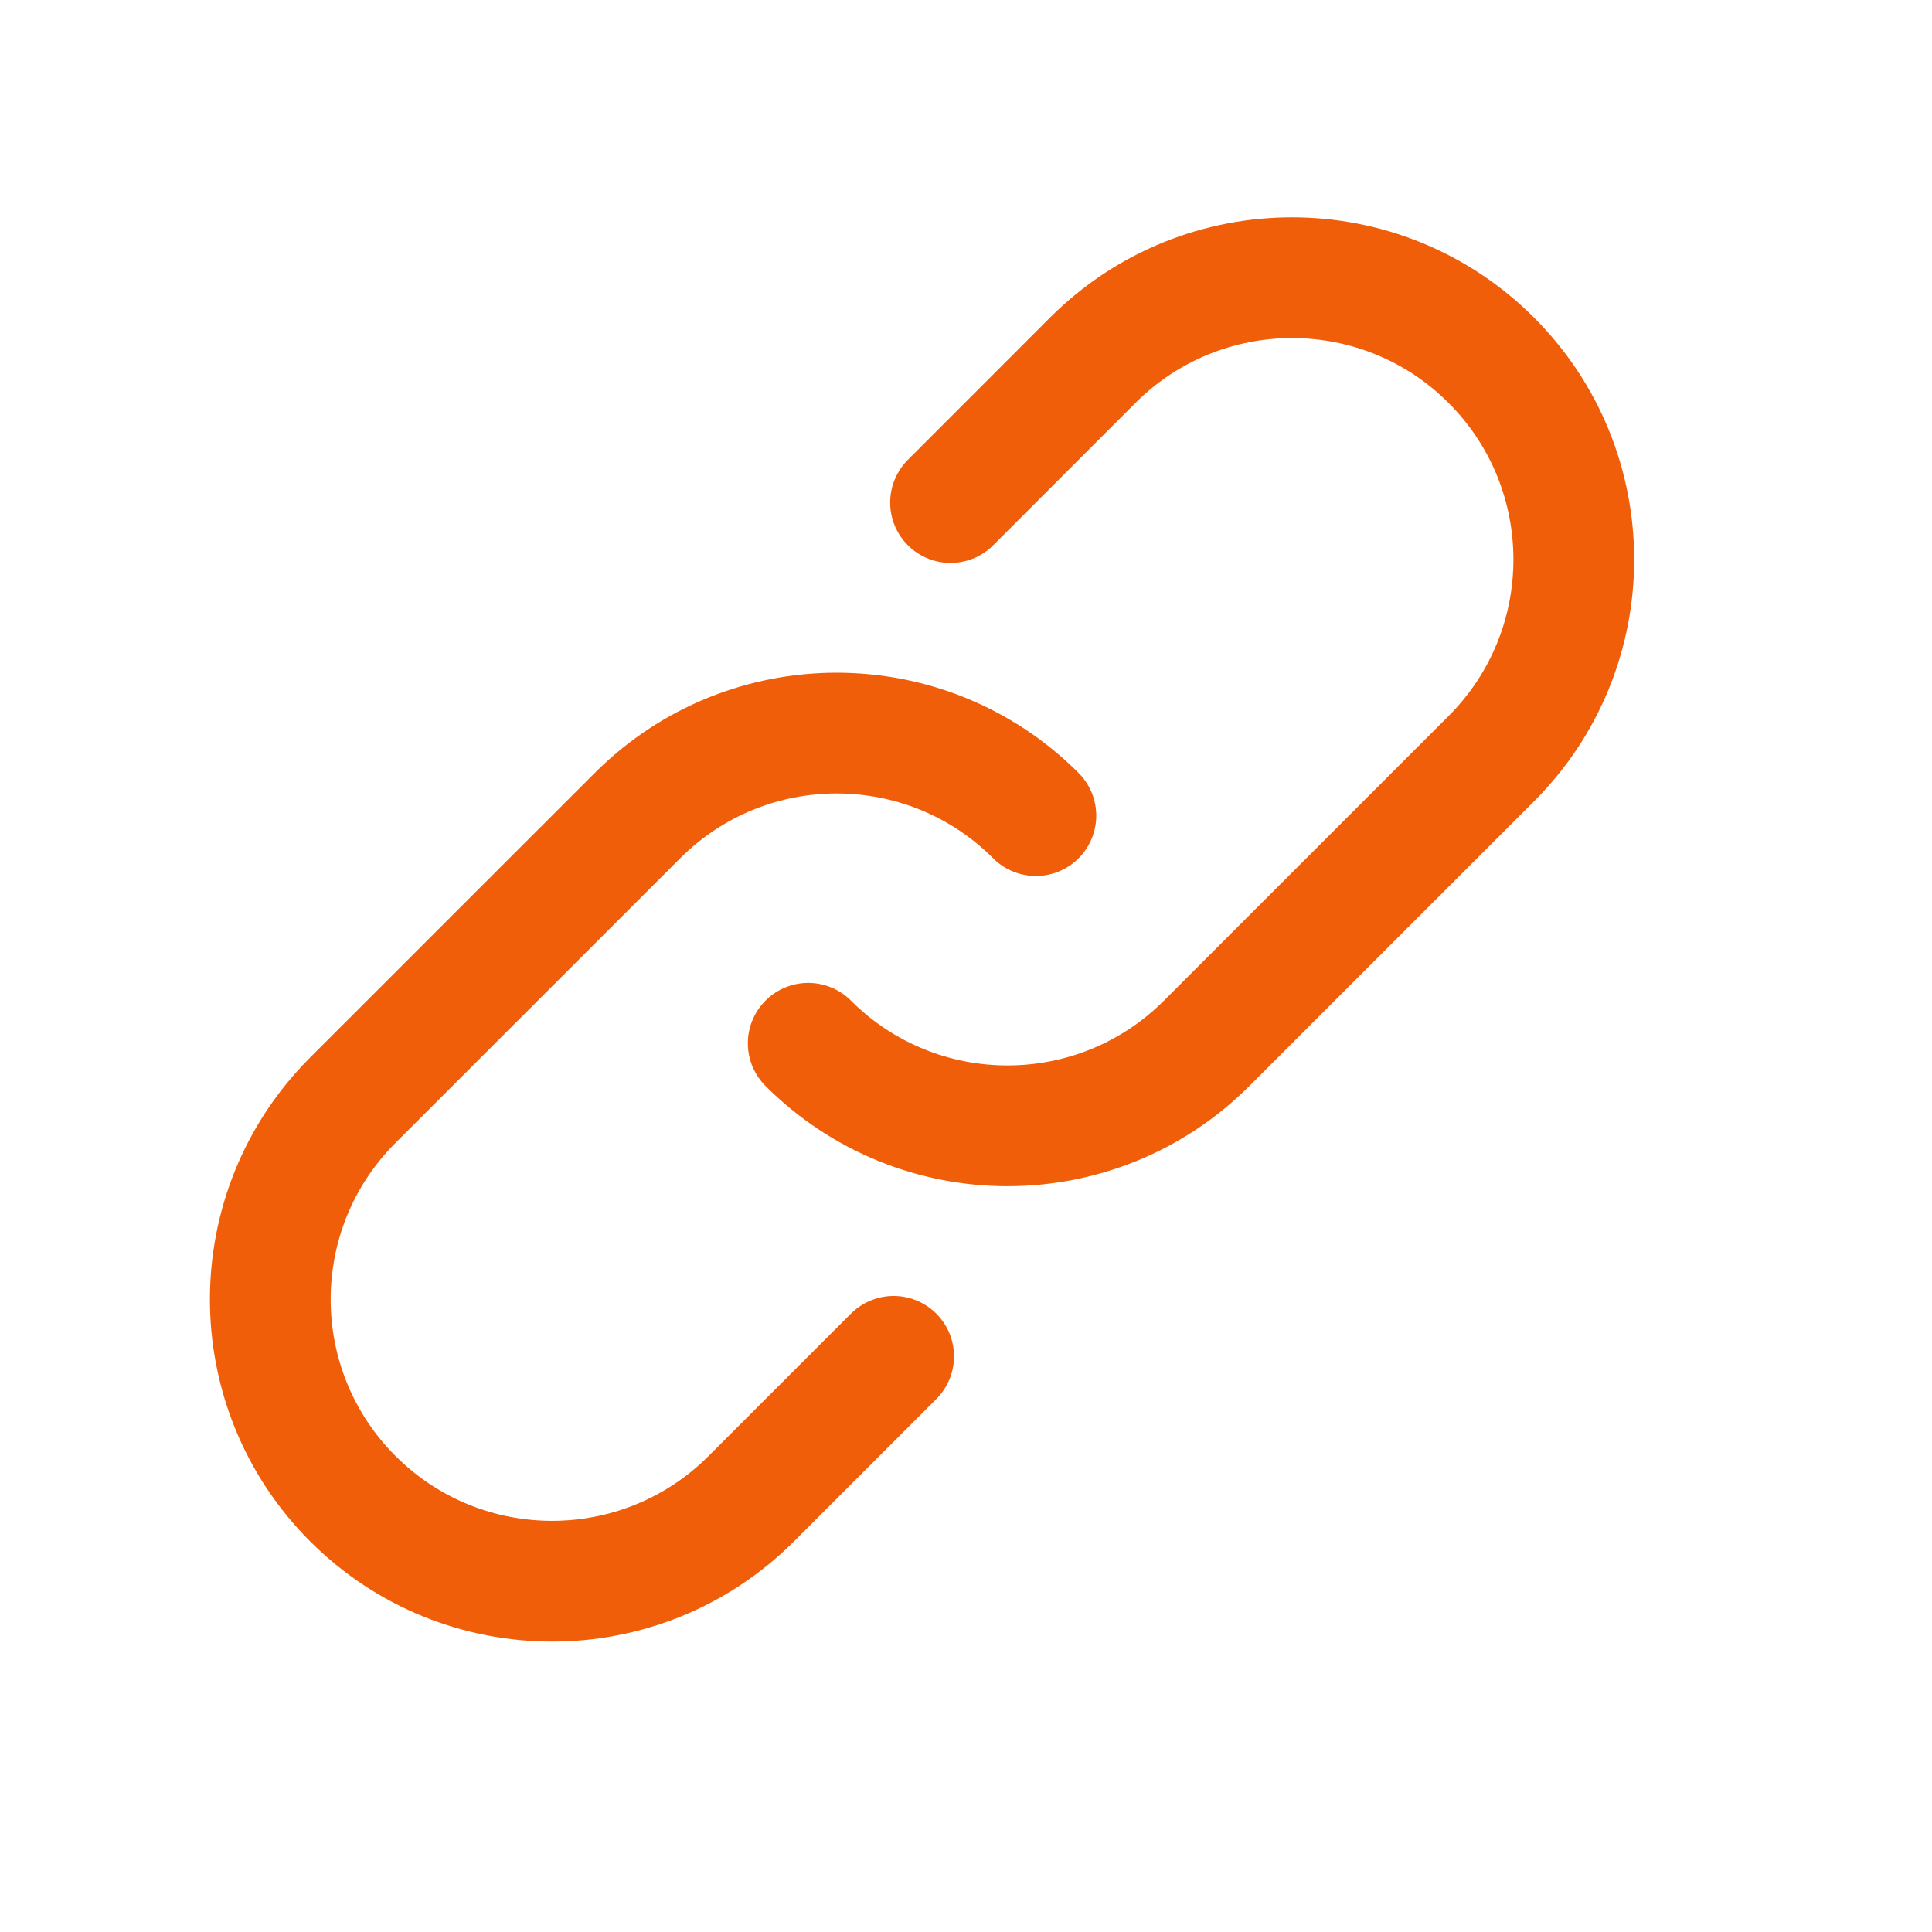
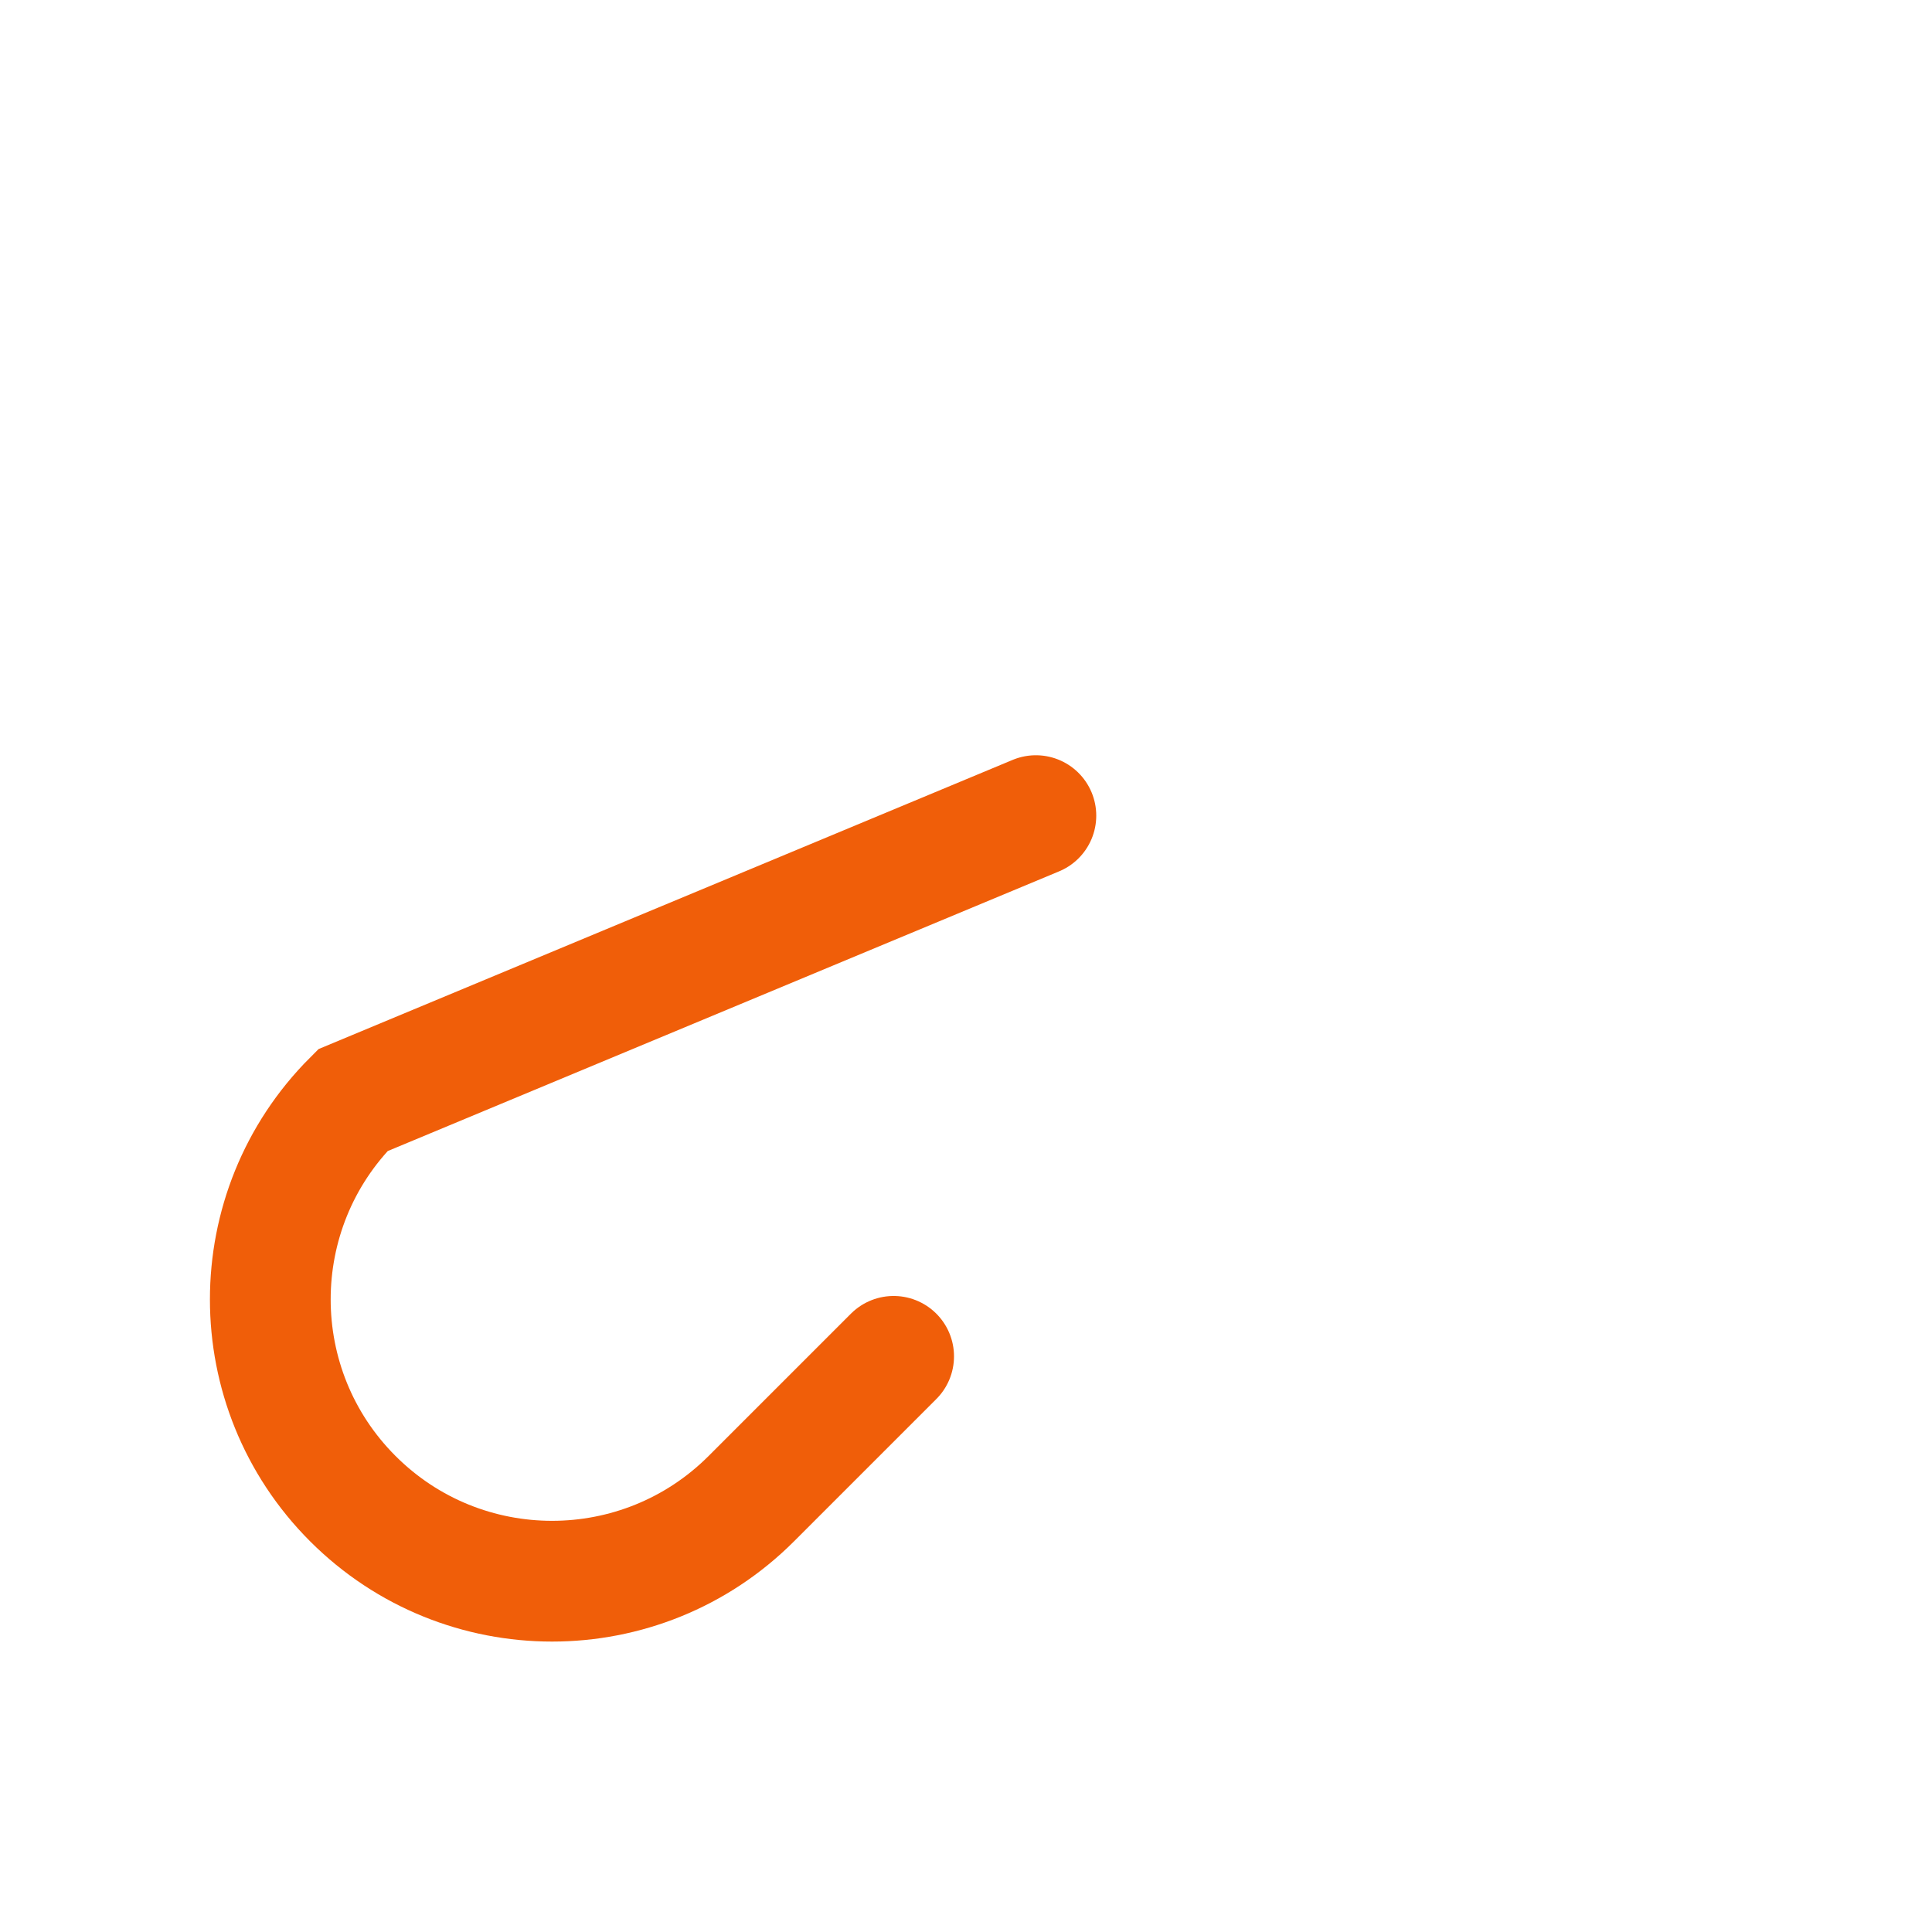
<svg xmlns="http://www.w3.org/2000/svg" width="24" height="24" viewBox="0 0 24 24" fill="none">
-   <path d="M10.04 12.96C11.407 14.327 13.623 14.327 14.99 12.96L18.525 9.425C19.892 8.058 19.892 5.842 18.525 4.475C17.158 3.108 14.942 3.108 13.575 4.475L11.808 6.243" stroke="#F05E09" stroke-width="1.5" stroke-linecap="round" />
-   <path d="M12.868 10.132C11.502 8.765 9.285 8.765 7.919 10.132L4.383 13.667C3.016 15.034 3.016 17.25 4.383 18.617C5.75 19.984 7.966 19.984 9.333 18.617L11.101 16.849" stroke="#F05E09" stroke-width="1.5" stroke-linecap="round" />
+   <path d="M12.868 10.132L4.383 13.667C3.016 15.034 3.016 17.25 4.383 18.617C5.75 19.984 7.966 19.984 9.333 18.617L11.101 16.849" stroke="#F05E09" stroke-width="1.5" stroke-linecap="round" />
</svg>